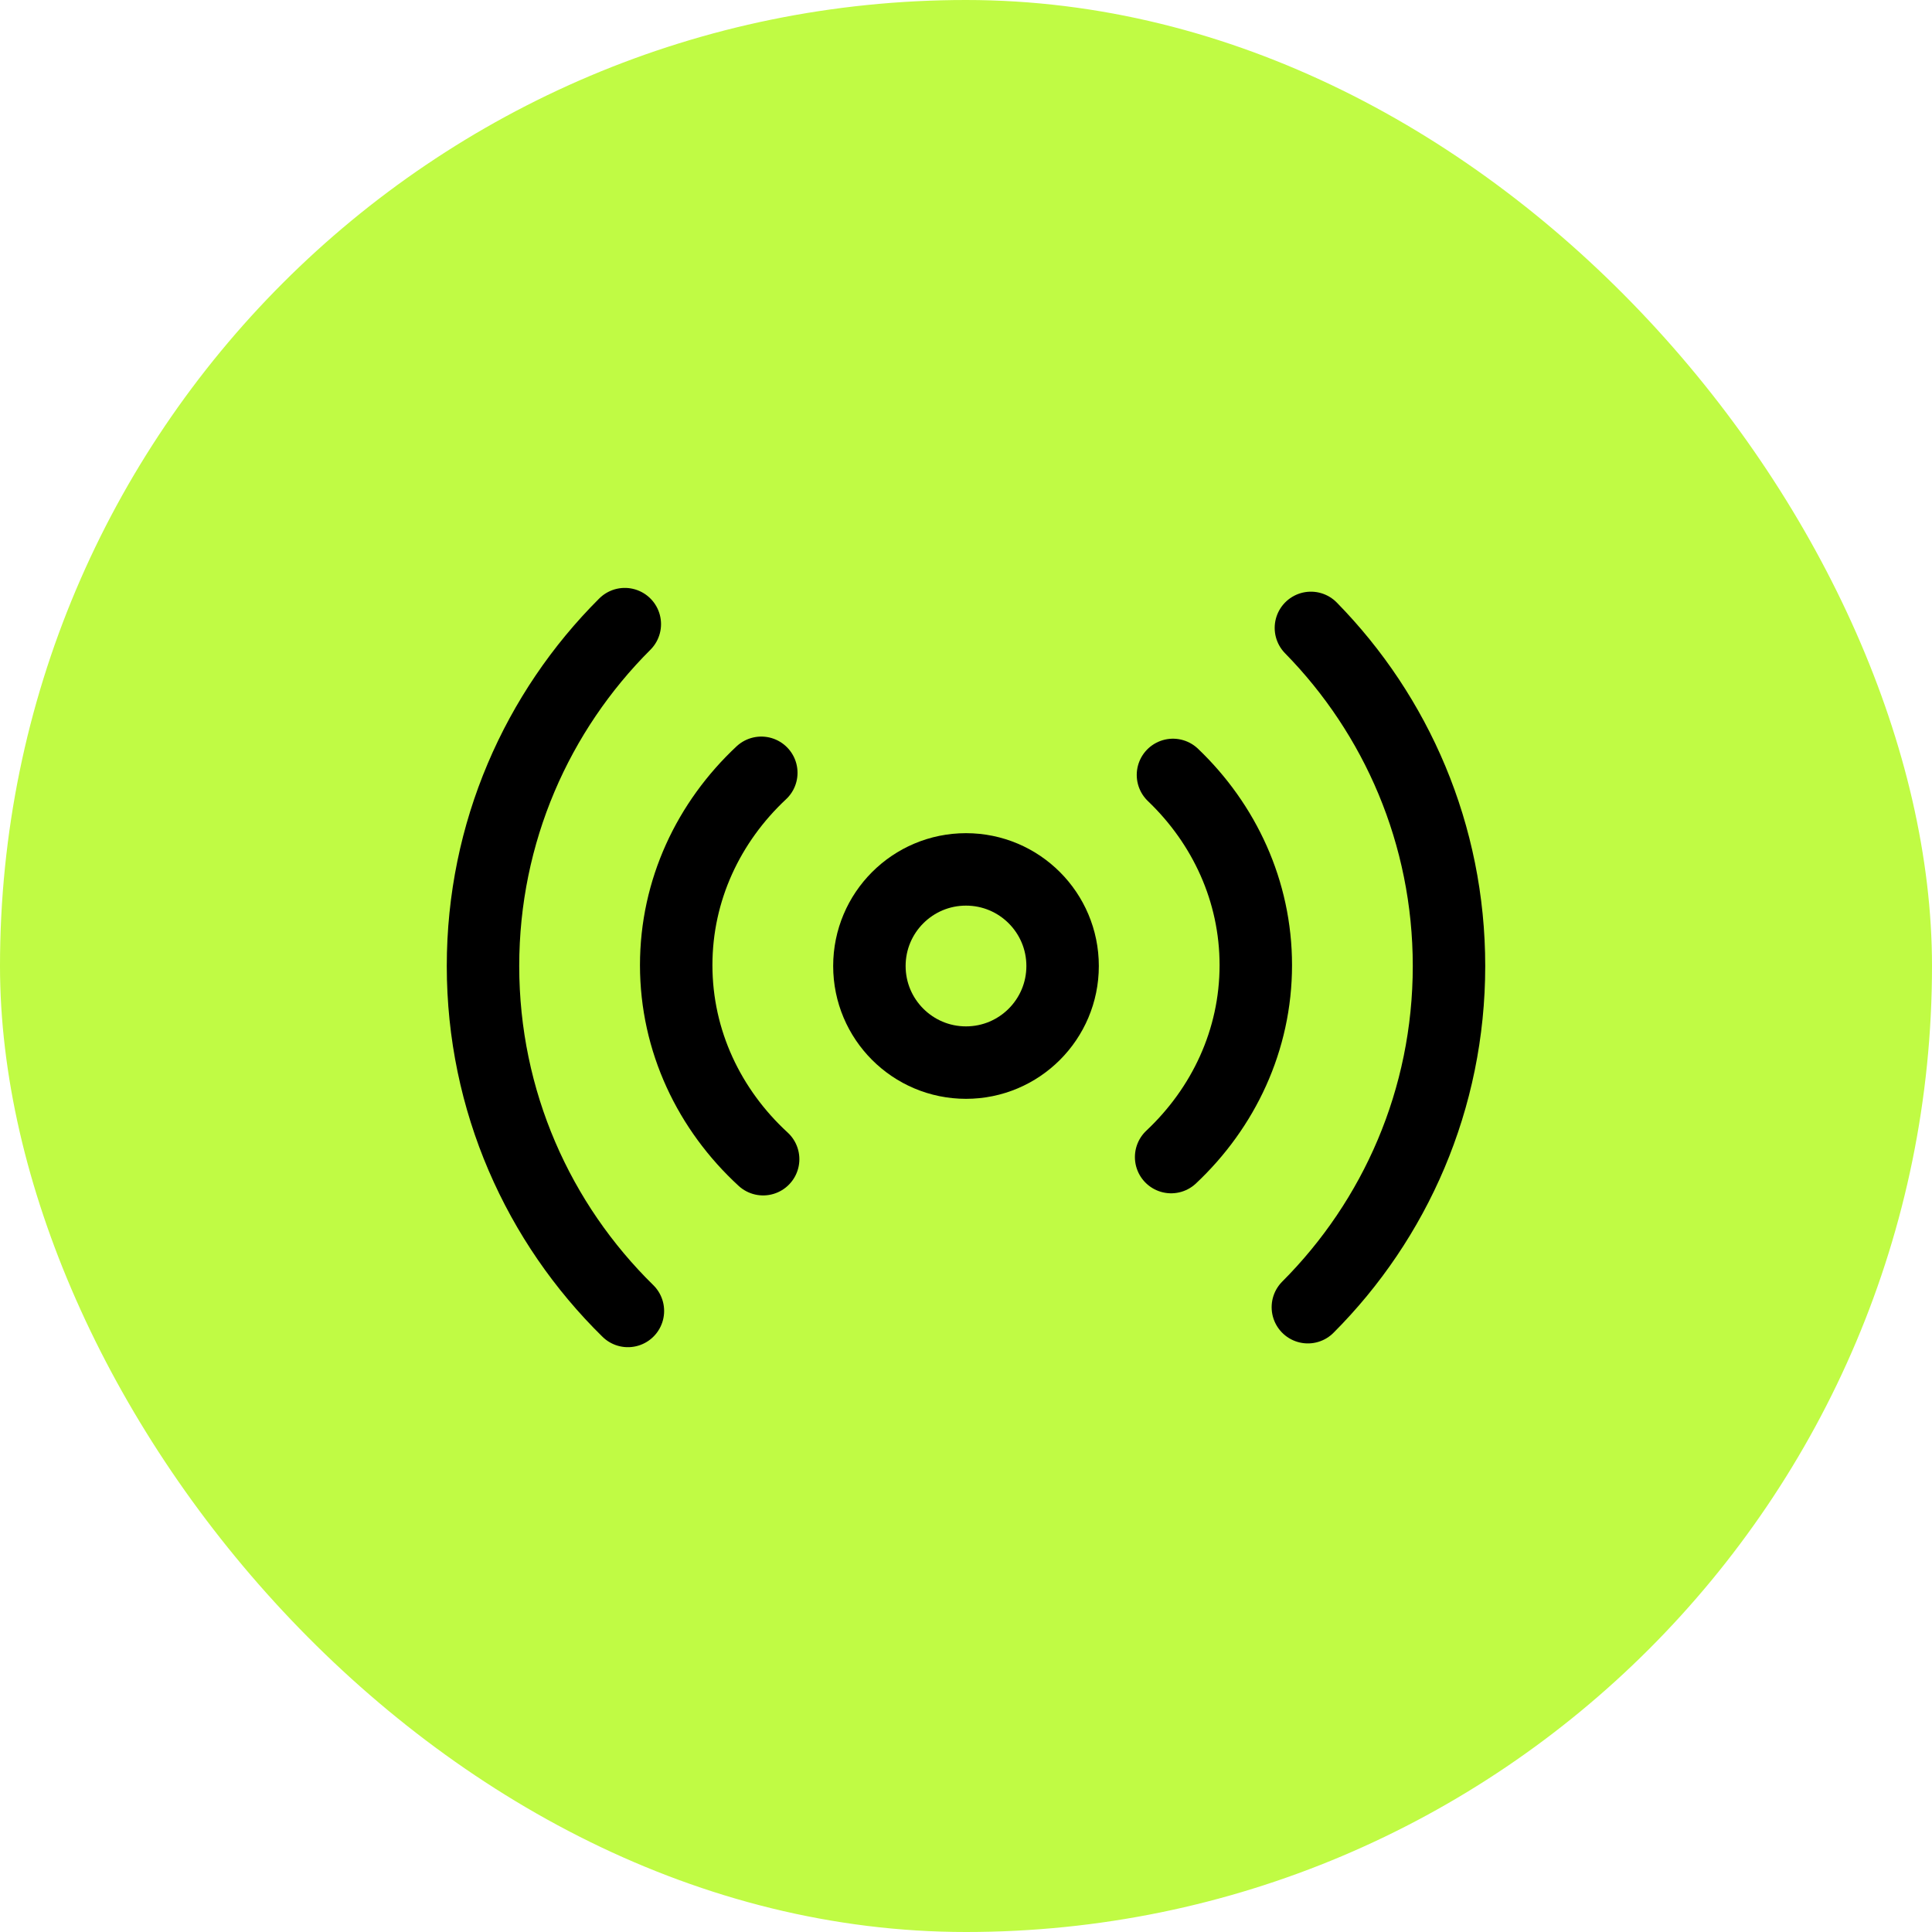
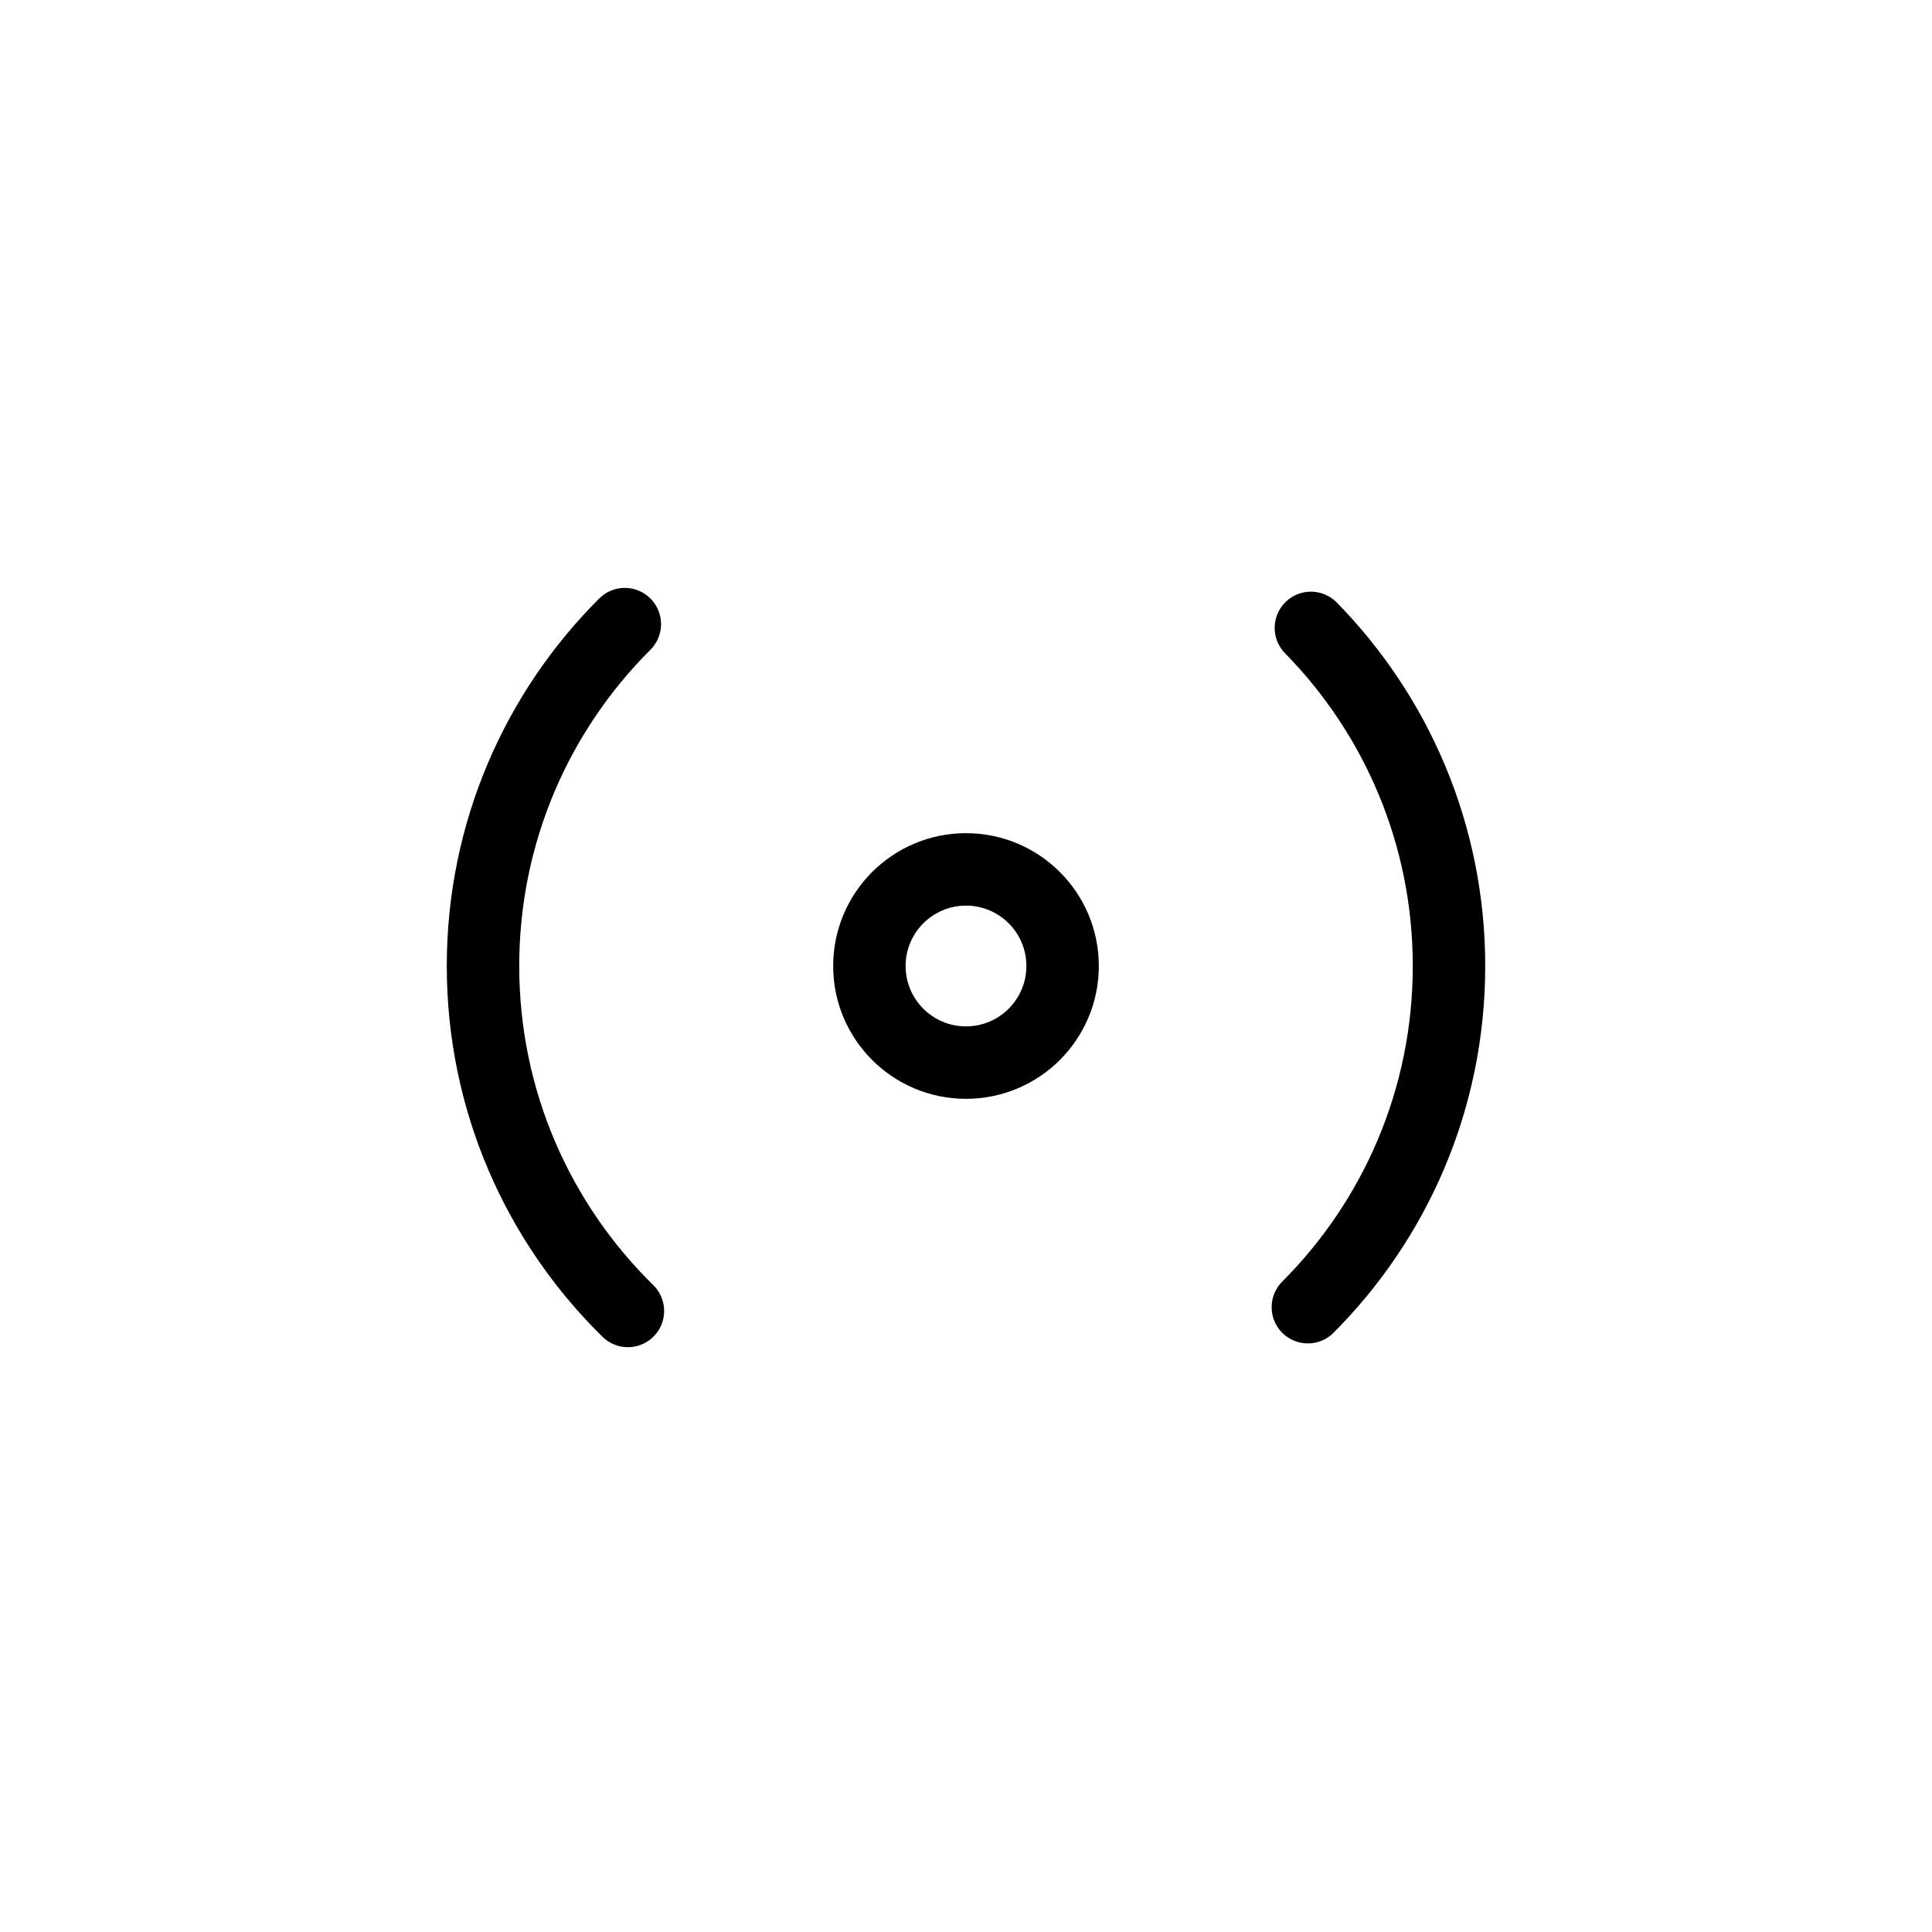
<svg xmlns="http://www.w3.org/2000/svg" fill="none" viewBox="0 0 40 40" height="40" width="40">
-   <rect fill="#C0FB44" rx="20" height="40" width="40" />
  <path stroke-linejoin="round" stroke-linecap="round" stroke-width="1.5" stroke="black" d="M27.141 13C28.91 14.804 30 17.275 30 20C30 22.758 28.884 25.255 27.078 27.064M13 27.142C11.149 25.326 10 22.797 10 20C10 17.235 11.122 14.732 12.936 12.922" />
-   <path stroke-linejoin="round" stroke-linecap="round" stroke-width="1.5" stroke="black" d="M24.285 16.044C25.346 17.058 26 18.449 26 19.982C26 21.534 25.33 22.938 24.247 23.956M15.8 24C14.689 22.979 14 21.556 14 19.982C14 18.426 14.673 17.018 15.762 16" />
  <circle stroke-width="1.5" stroke="black" r="2" cy="20" cx="20" />
</svg>